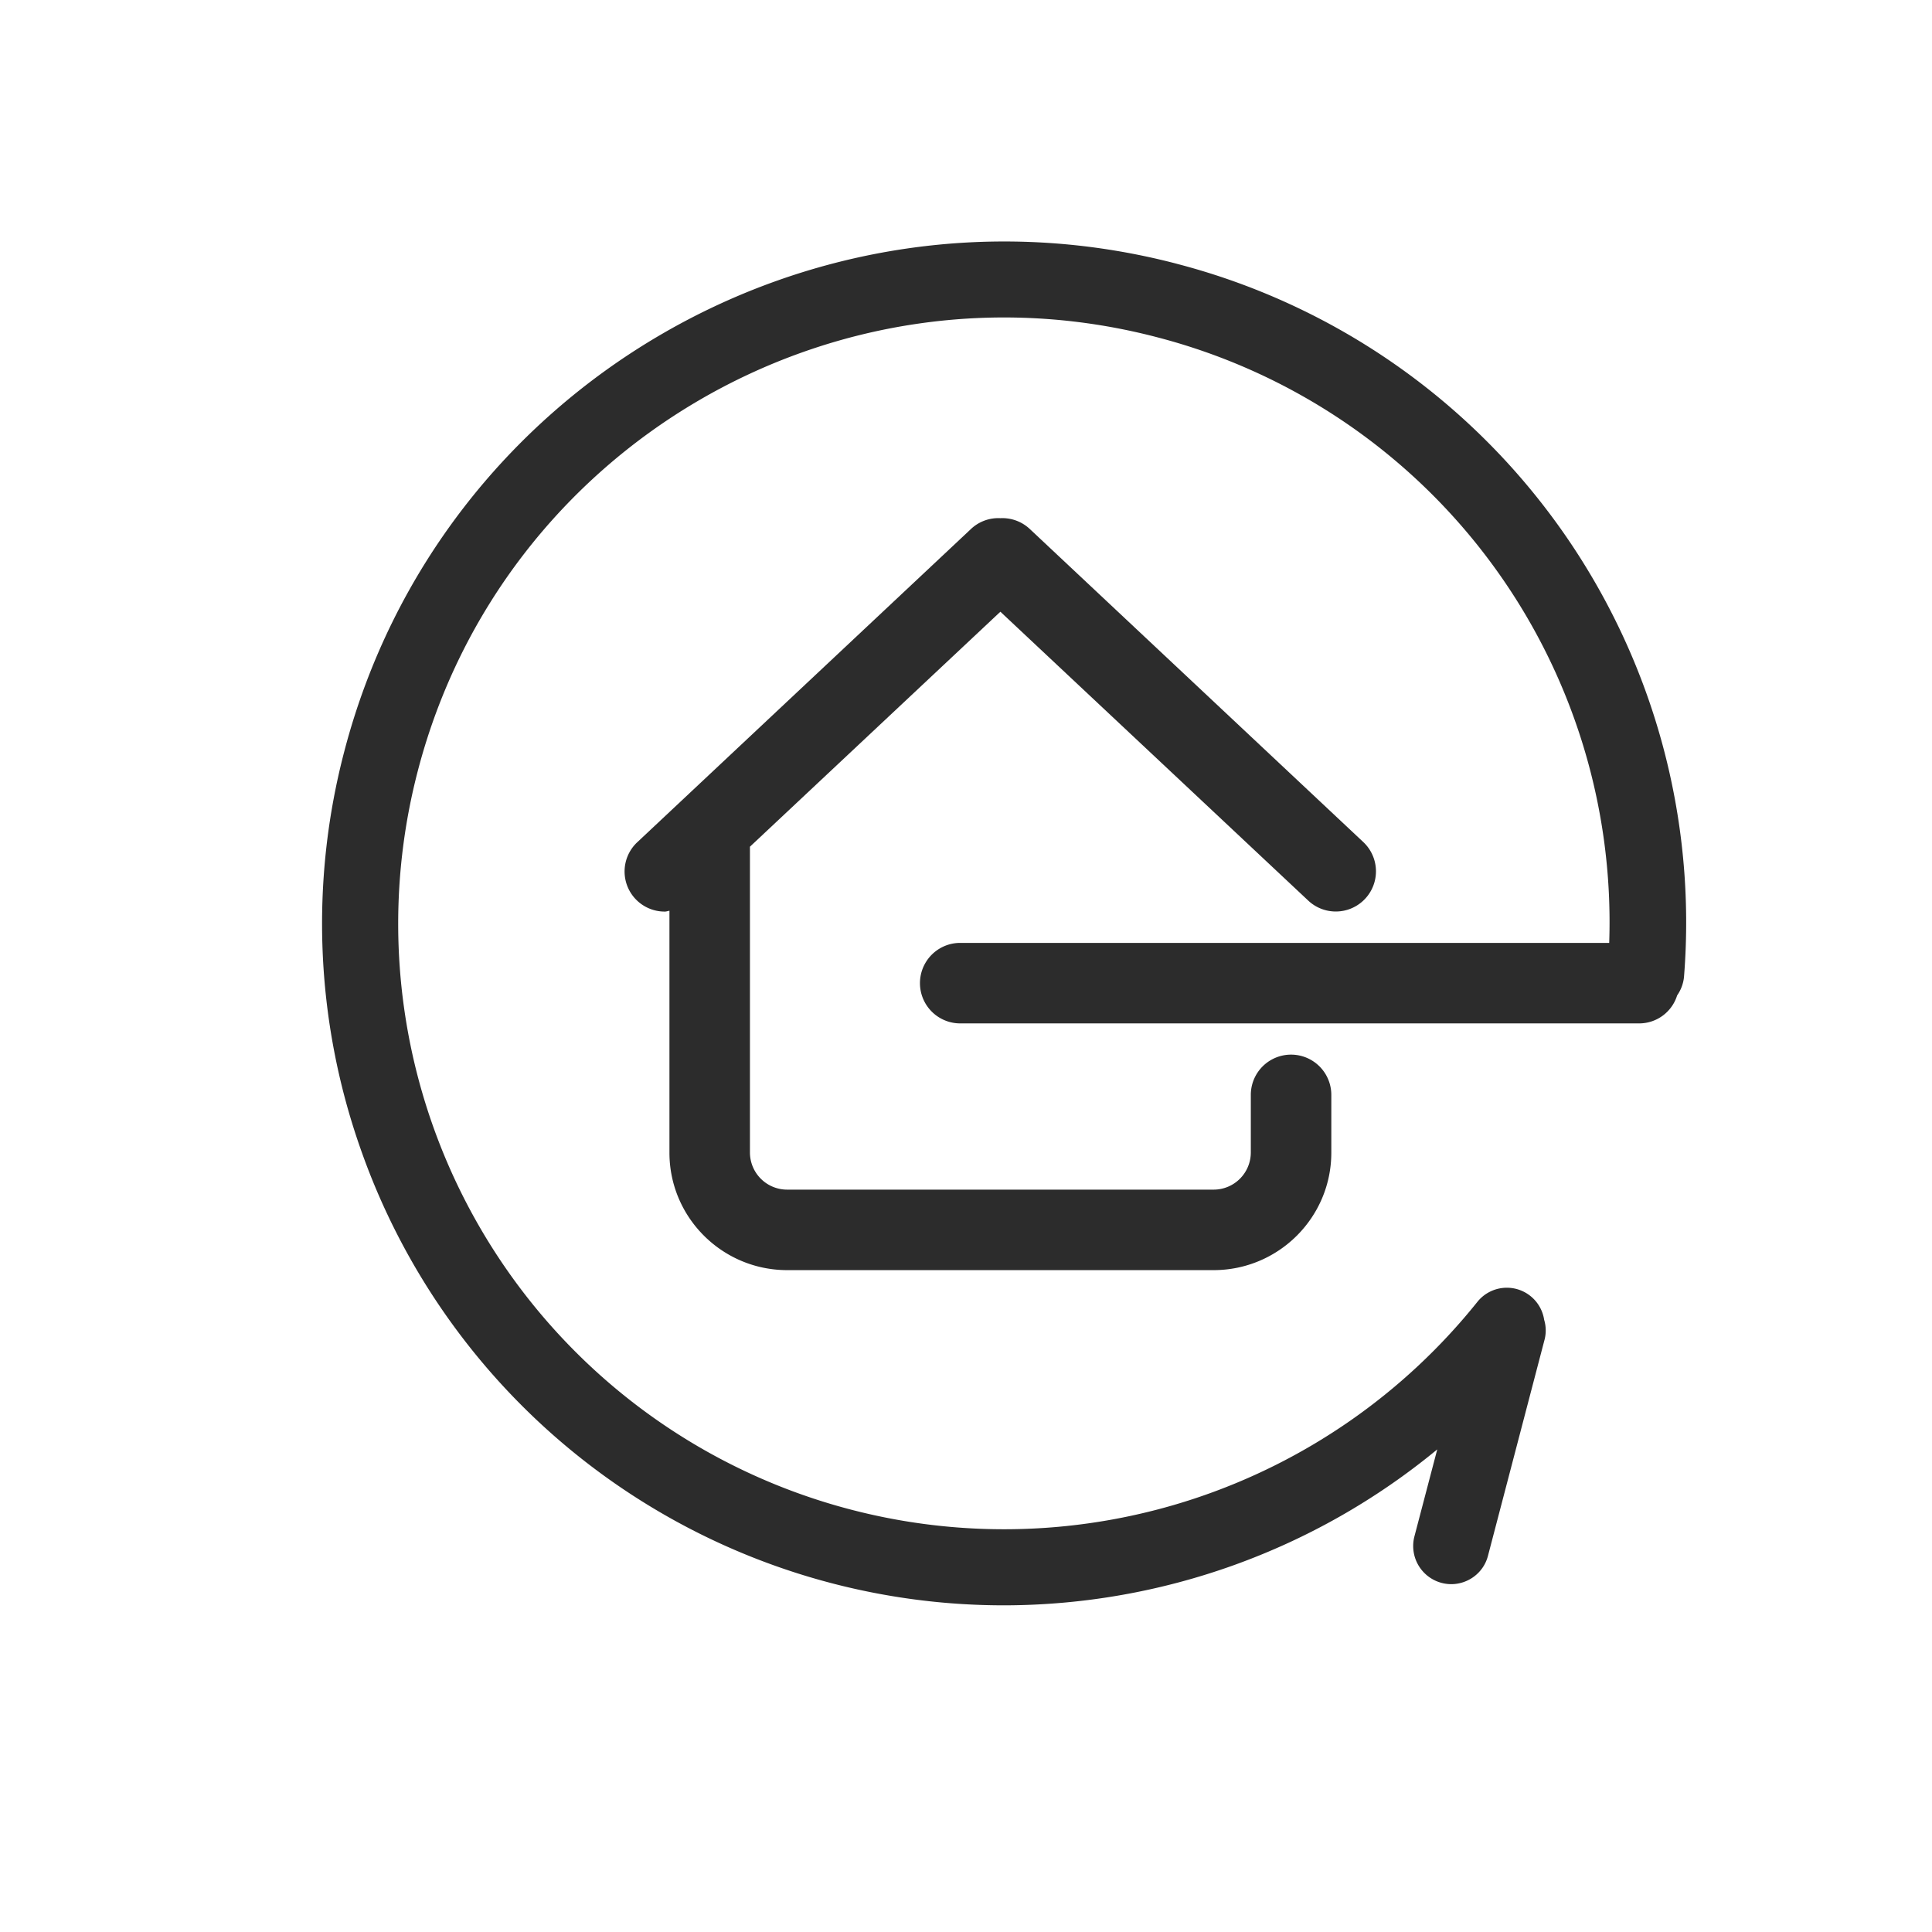
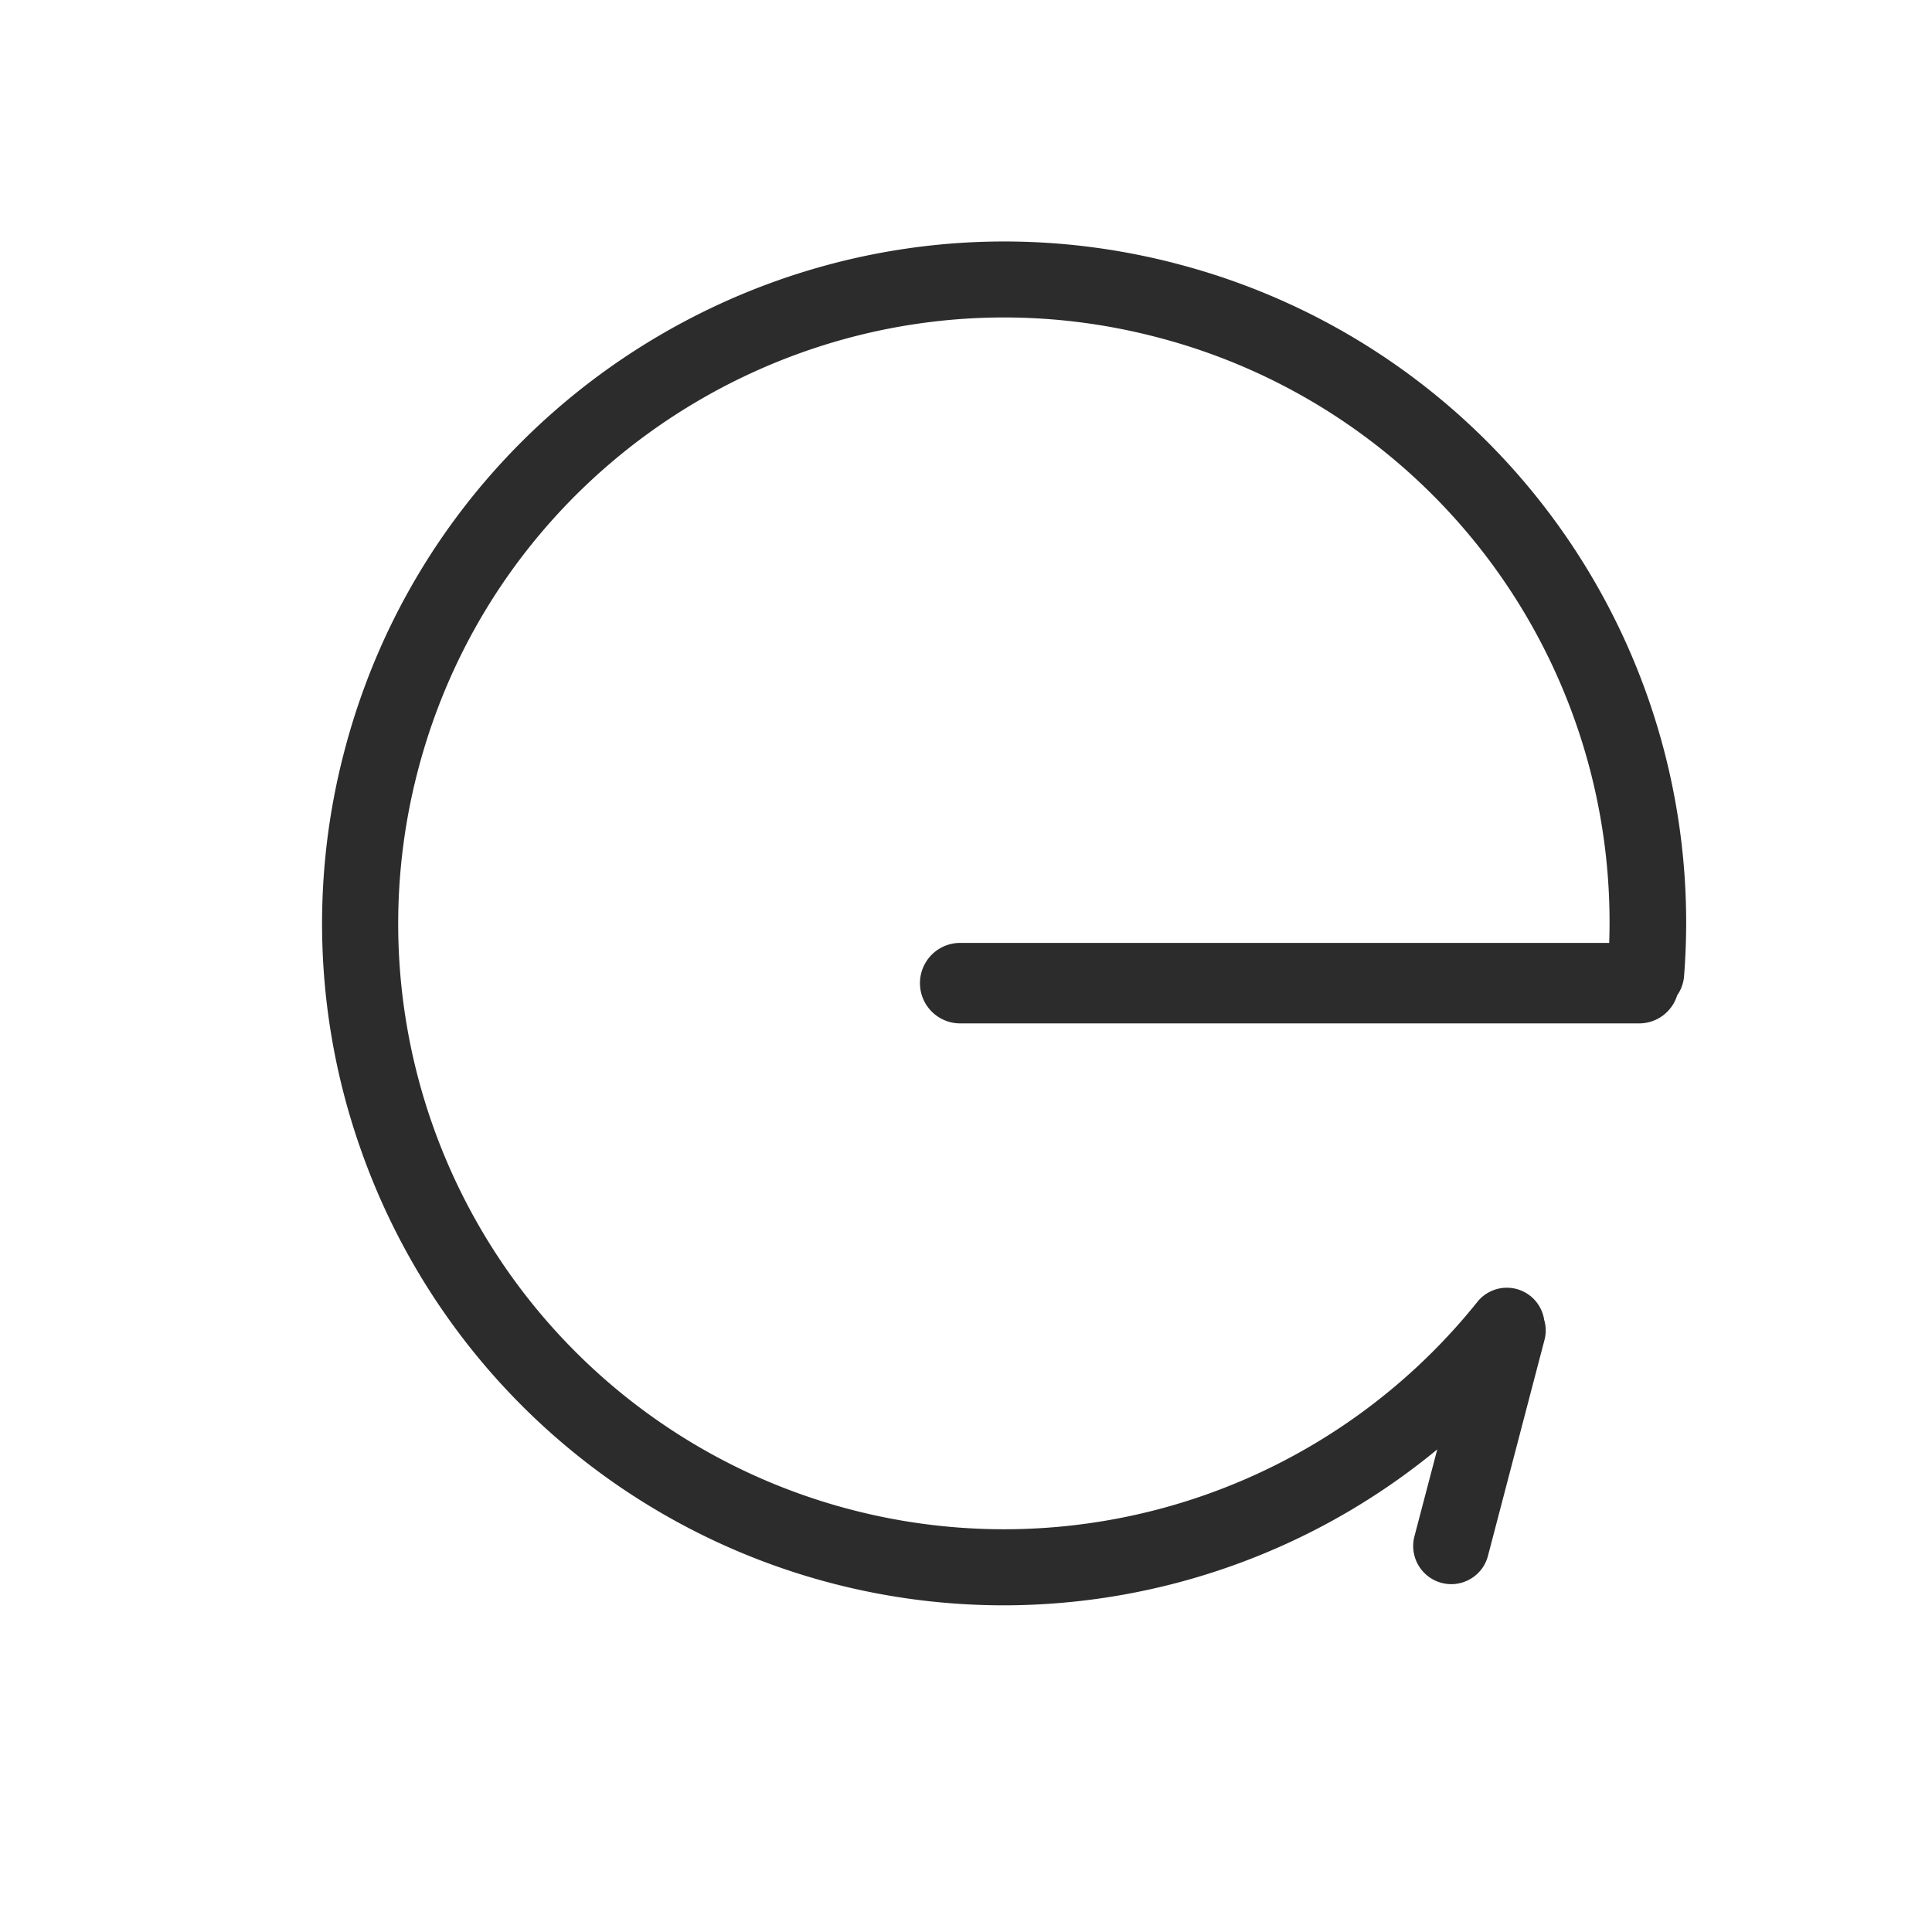
<svg xmlns="http://www.w3.org/2000/svg" t="1686924348680" class="icon" viewBox="0 0 1024 1024" version="1.1" p-id="16919" width="200" height="200">
-   <path d="M417.24 673.195h225.963c34.432 0 62.421-27.904 62.421-62.251v-30.635a21.333 21.333 0 0 0-42.667 0v30.635a19.712 19.712 0 0 1-19.755 19.584H417.24a19.712 19.712 0 0 1-19.755-19.584v-162.176l132.736-124.544 163.2 153.131a21.291 21.291 0 0 0 29.141-31.061l-176.768-165.931a21.248 21.248 0 0 0-15.573-5.717 21.12 21.12 0 0 0-15.573 5.717L337.88 446.293a21.248 21.248 0 0 0 14.549 36.864c0.853 0 1.579-0.341 2.389-0.427v128.213c0 34.347 27.989 62.251 62.421 62.251" fill="#2c2c2c" p-id="16920" />
  <path d="M623.79 139.819C430.894 89.344 233.091 205.099 182.574 397.909a359.424 359.424 0 0 0 8.533 210.987A361.216 361.216 0 0 0 532.27 850.859a361.429 361.429 0 0 0 229.504-82.645l-12.117 46.165a20.224 20.224 0 0 0 19.499 25.259c8.96 0 17.152-5.973 19.499-15.019l30.08-114.901a19.627 19.627 0 0 0-0.299-10.197 20.011 20.011 0 0 0-35.456-9.429 321.408 321.408 0 0 1-332.117 109.995 320.896 320.896 0 0 1-229.291-391.979C266.456 236.8 442.286 133.845 613.55 178.816a320.299 320.299 0 0 1 239.36 320.939H508.931a21.291 21.291 0 1 0 0 42.667h359.979a21.077 21.077 0 0 0 20.011-14.848 20.565 20.565 0 0 0 3.627-9.685 360.789 360.789 0 0 0-268.8-378.069" fill="#2c2c2c" p-id="16921" />
</svg>